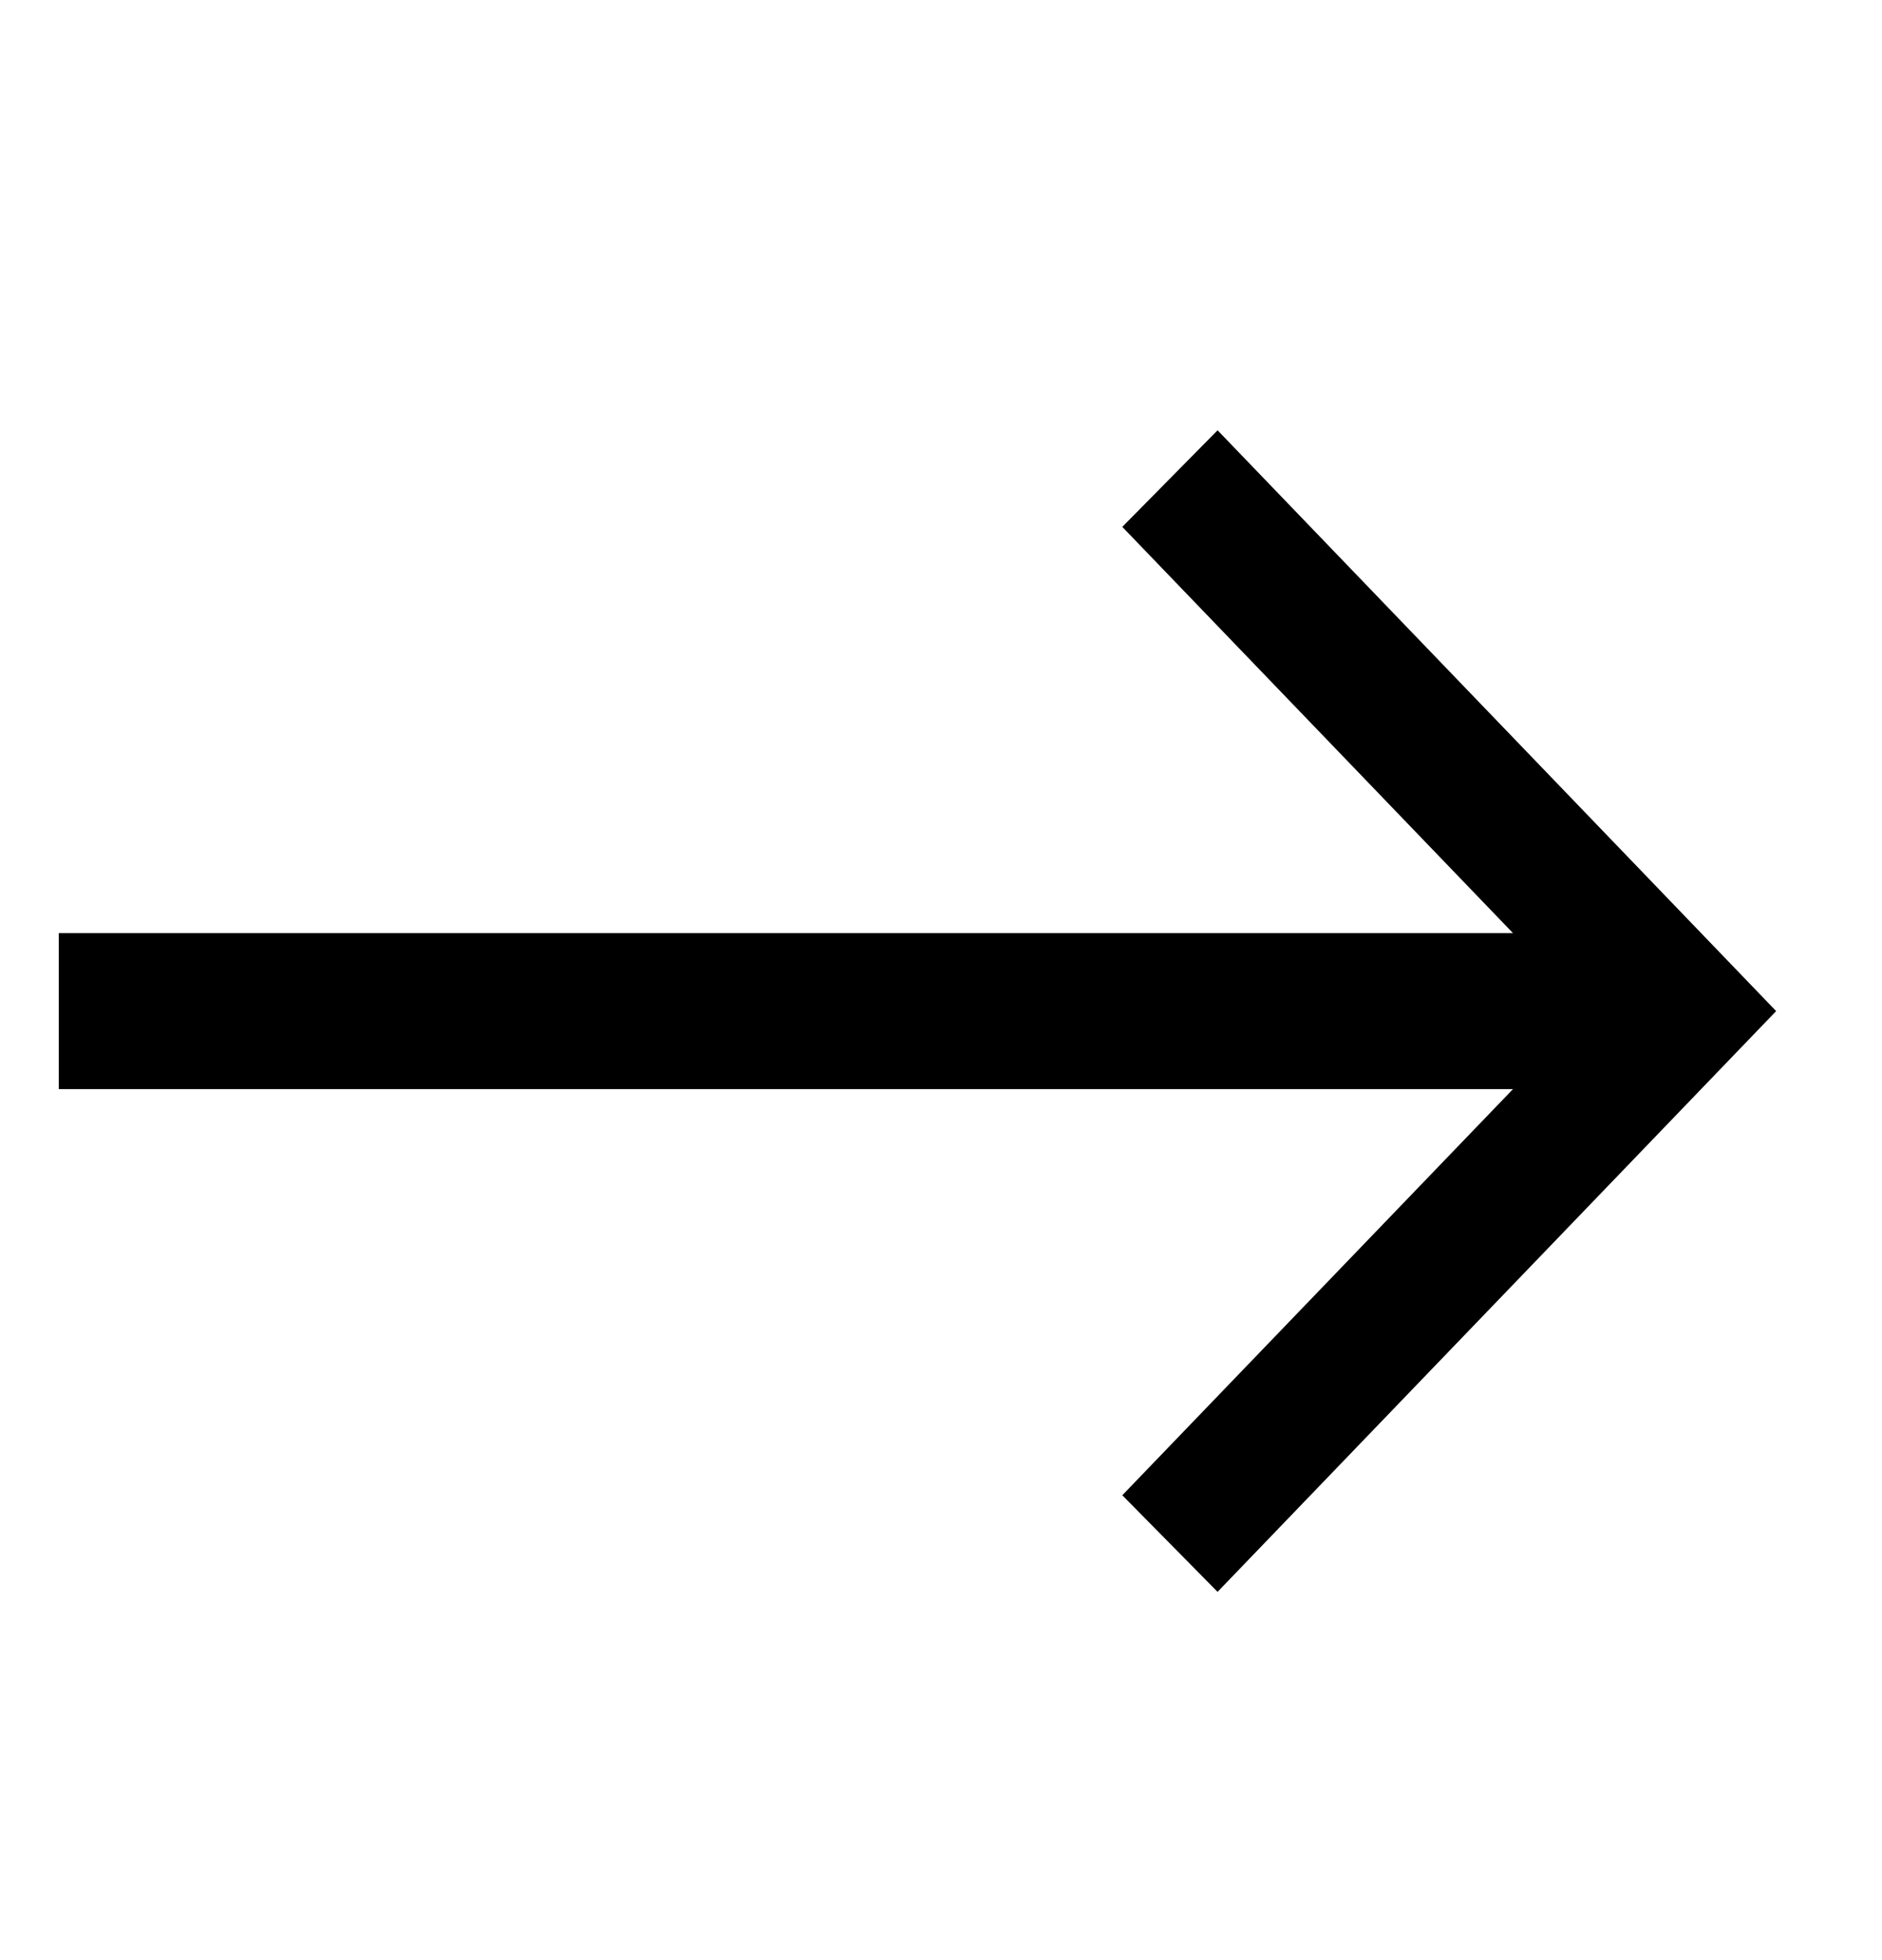
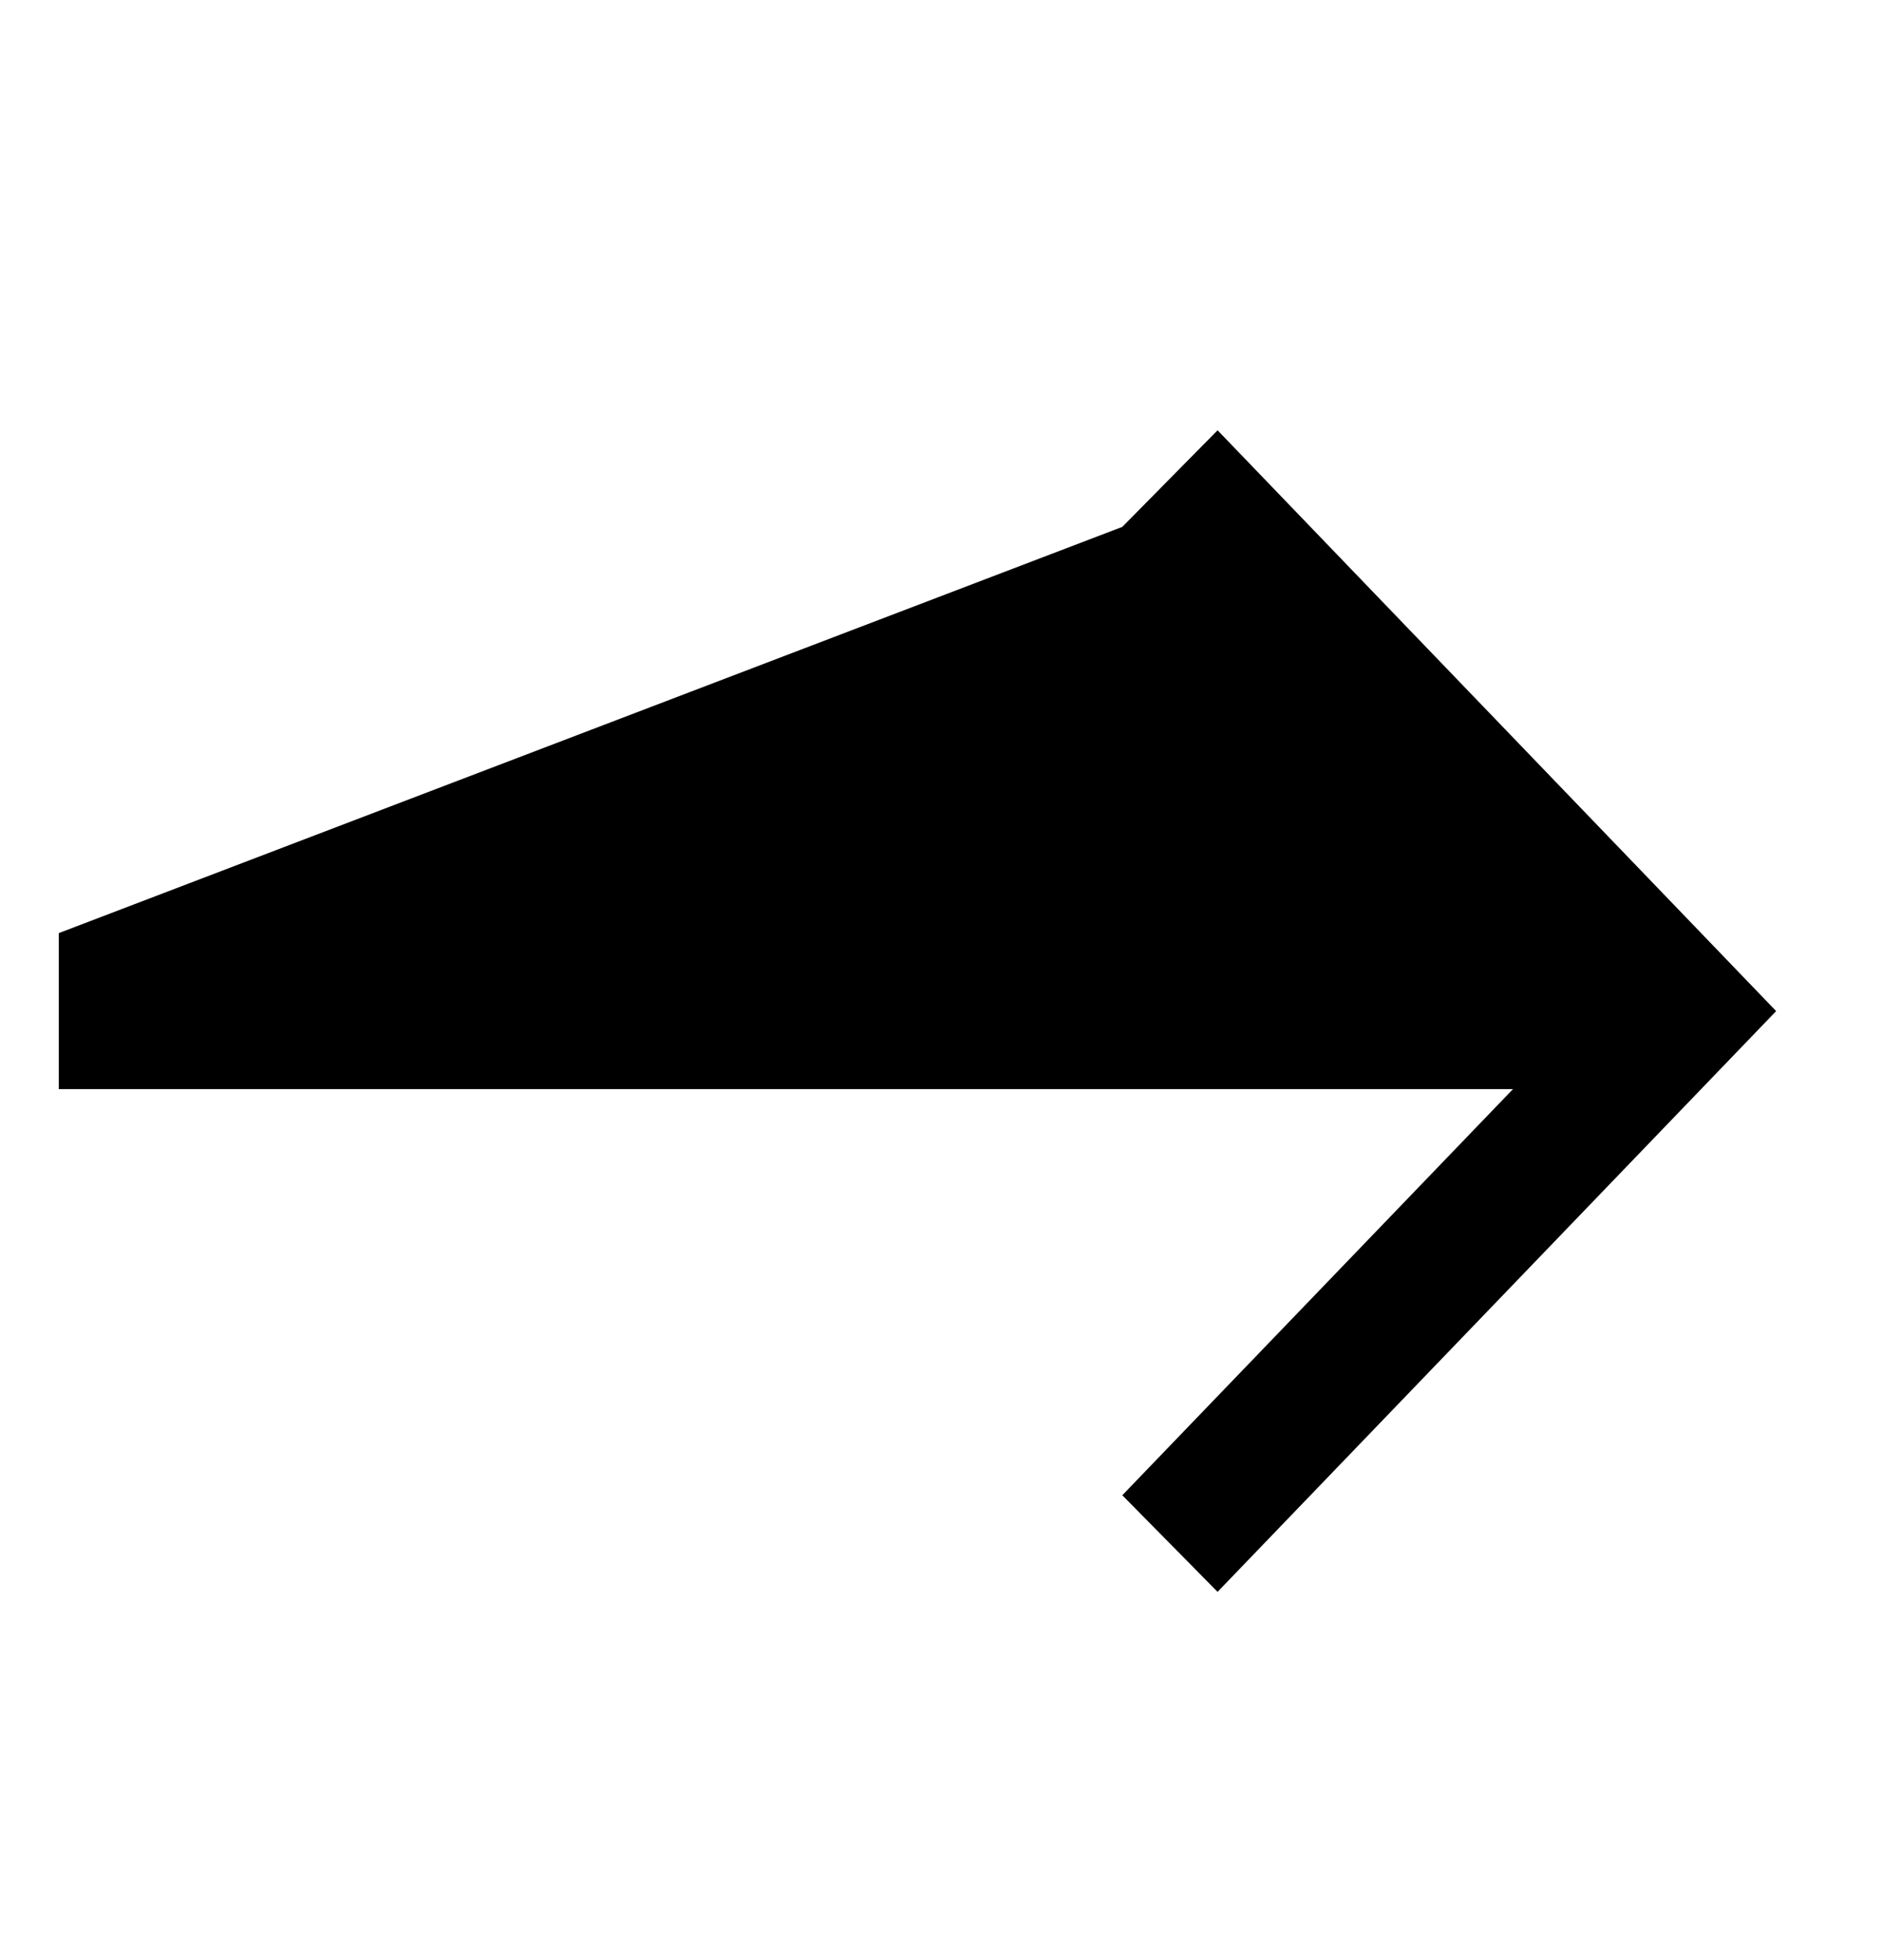
<svg xmlns="http://www.w3.org/2000/svg" width="24" height="25" viewBox="0 0 24 25" fill="none">
-   <path d="M0.75 13.891V11.901H19.294L14.312 6.72L15.527 5.488L22.65 12.896L15.527 20.303L14.312 19.071L19.294 13.891H0.75Z" fill="black" />
+   <path d="M0.75 13.891V11.901L14.312 6.72L15.527 5.488L22.65 12.896L15.527 20.303L14.312 19.071L19.294 13.891H0.75Z" fill="black" />
</svg>